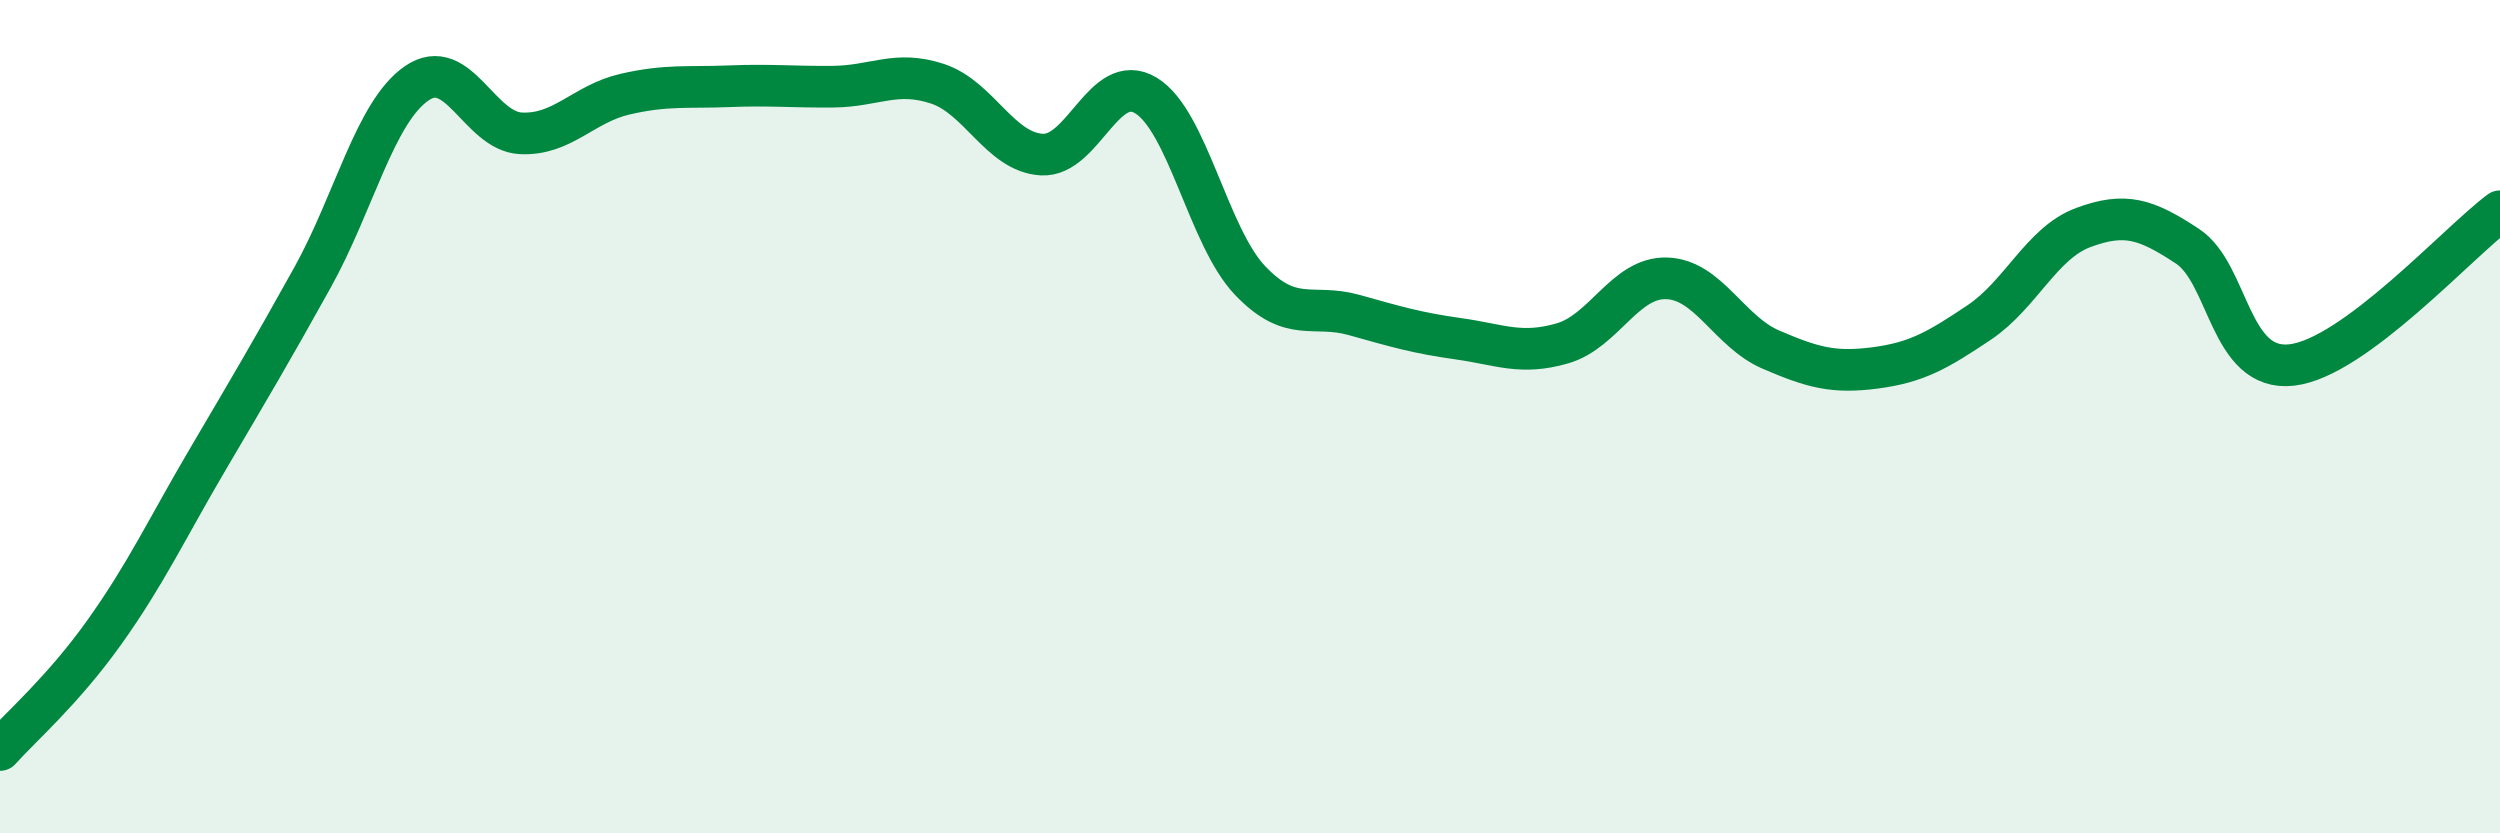
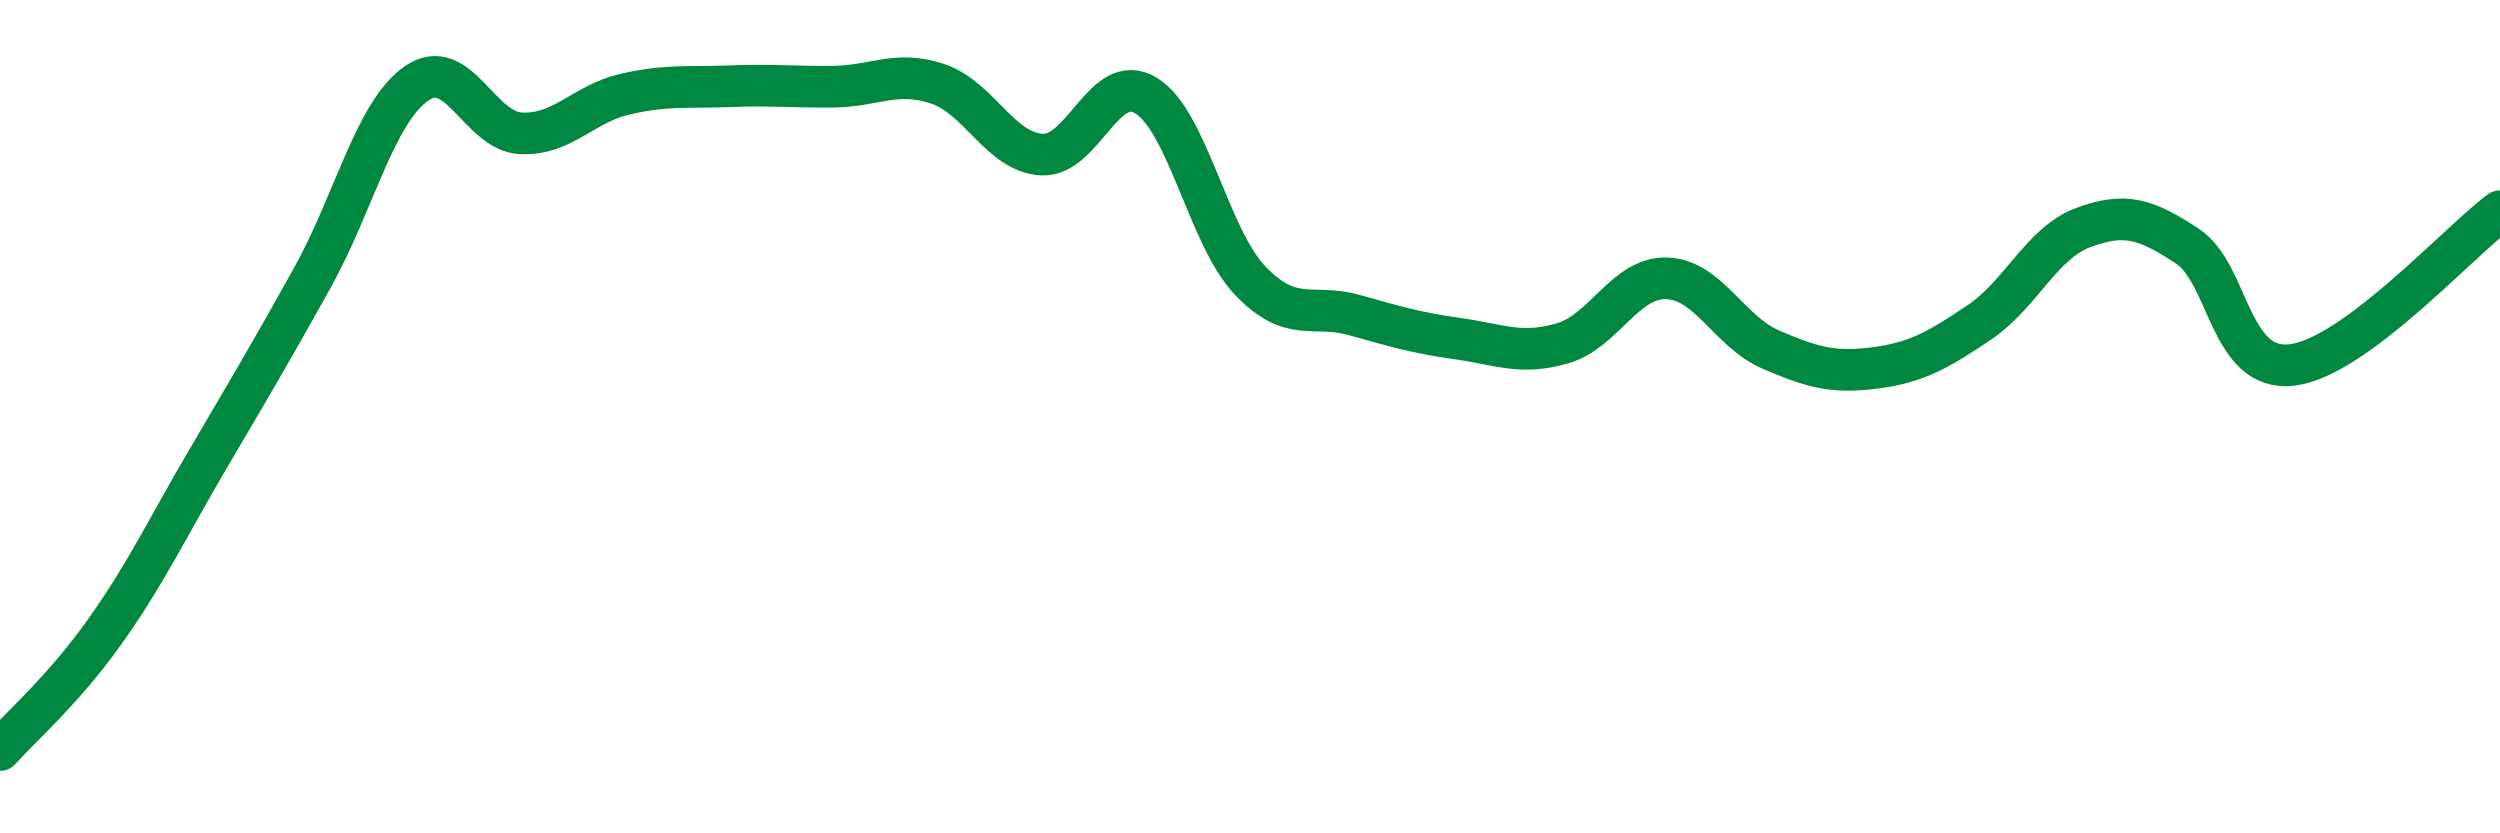
<svg xmlns="http://www.w3.org/2000/svg" width="60" height="20" viewBox="0 0 60 20">
-   <path d="M 0,18 C 0.5,17.44 1.5,16.58 2.5,15.18 C 3.5,13.78 4,12.7 5,11 C 6,9.3 6.5,8.46 7.5,6.66 C 8.5,4.86 9,2.69 10,2 C 11,1.31 11.5,3.15 12.5,3.2 C 13.5,3.25 14,2.49 15,2.26 C 16,2.03 16.5,2.11 17.5,2.07 C 18.5,2.03 19,2.09 20,2.08 C 21,2.07 21.5,1.68 22.5,2.01 C 23.5,2.34 24,3.65 25,3.71 C 26,3.77 26.5,1.69 27.5,2.29 C 28.5,2.89 29,5.68 30,6.73 C 31,7.78 31.5,7.28 32.5,7.56 C 33.5,7.84 34,7.99 35,8.13 C 36,8.27 36.5,8.53 37.5,8.24 C 38.5,7.95 39,6.65 40,6.68 C 41,6.71 41.5,7.96 42.5,8.39 C 43.5,8.82 44,8.96 45,8.83 C 46,8.7 46.5,8.41 47.5,7.74 C 48.5,7.07 49,5.83 50,5.46 C 51,5.09 51.5,5.25 52.5,5.91 C 53.5,6.57 53.5,8.93 55,8.76 C 56.5,8.59 59,5.81 60,5.07L60 20L0 20Z" fill="#008740" opacity="0.1" stroke-linecap="round" stroke-linejoin="round" />
  <path d="M 0,18 C 0.5,17.44 1.5,16.58 2.5,15.18 C 3.5,13.78 4,12.7 5,11 C 6,9.3 6.5,8.46 7.5,6.66 C 8.5,4.86 9,2.69 10,2 C 11,1.31 11.5,3.15 12.5,3.2 C 13.5,3.25 14,2.49 15,2.26 C 16,2.03 16.5,2.11 17.5,2.07 C 18.5,2.03 19,2.09 20,2.08 C 21,2.07 21.5,1.68 22.5,2.01 C 23.5,2.34 24,3.65 25,3.71 C 26,3.77 26.5,1.69 27.5,2.29 C 28.5,2.89 29,5.68 30,6.73 C 31,7.78 31.5,7.28 32.5,7.56 C 33.5,7.84 34,7.99 35,8.13 C 36,8.27 36.5,8.53 37.5,8.24 C 38.5,7.95 39,6.65 40,6.68 C 41,6.71 41.5,7.96 42.5,8.39 C 43.5,8.82 44,8.96 45,8.83 C 46,8.7 46.5,8.41 47.5,7.74 C 48.5,7.07 49,5.83 50,5.46 C 51,5.09 51.5,5.25 52.5,5.91 C 53.5,6.57 53.5,8.93 55,8.76 C 56.5,8.59 59,5.81 60,5.07" stroke="#008740" stroke-width="1" fill="none" stroke-linecap="round" stroke-linejoin="round" />
</svg>